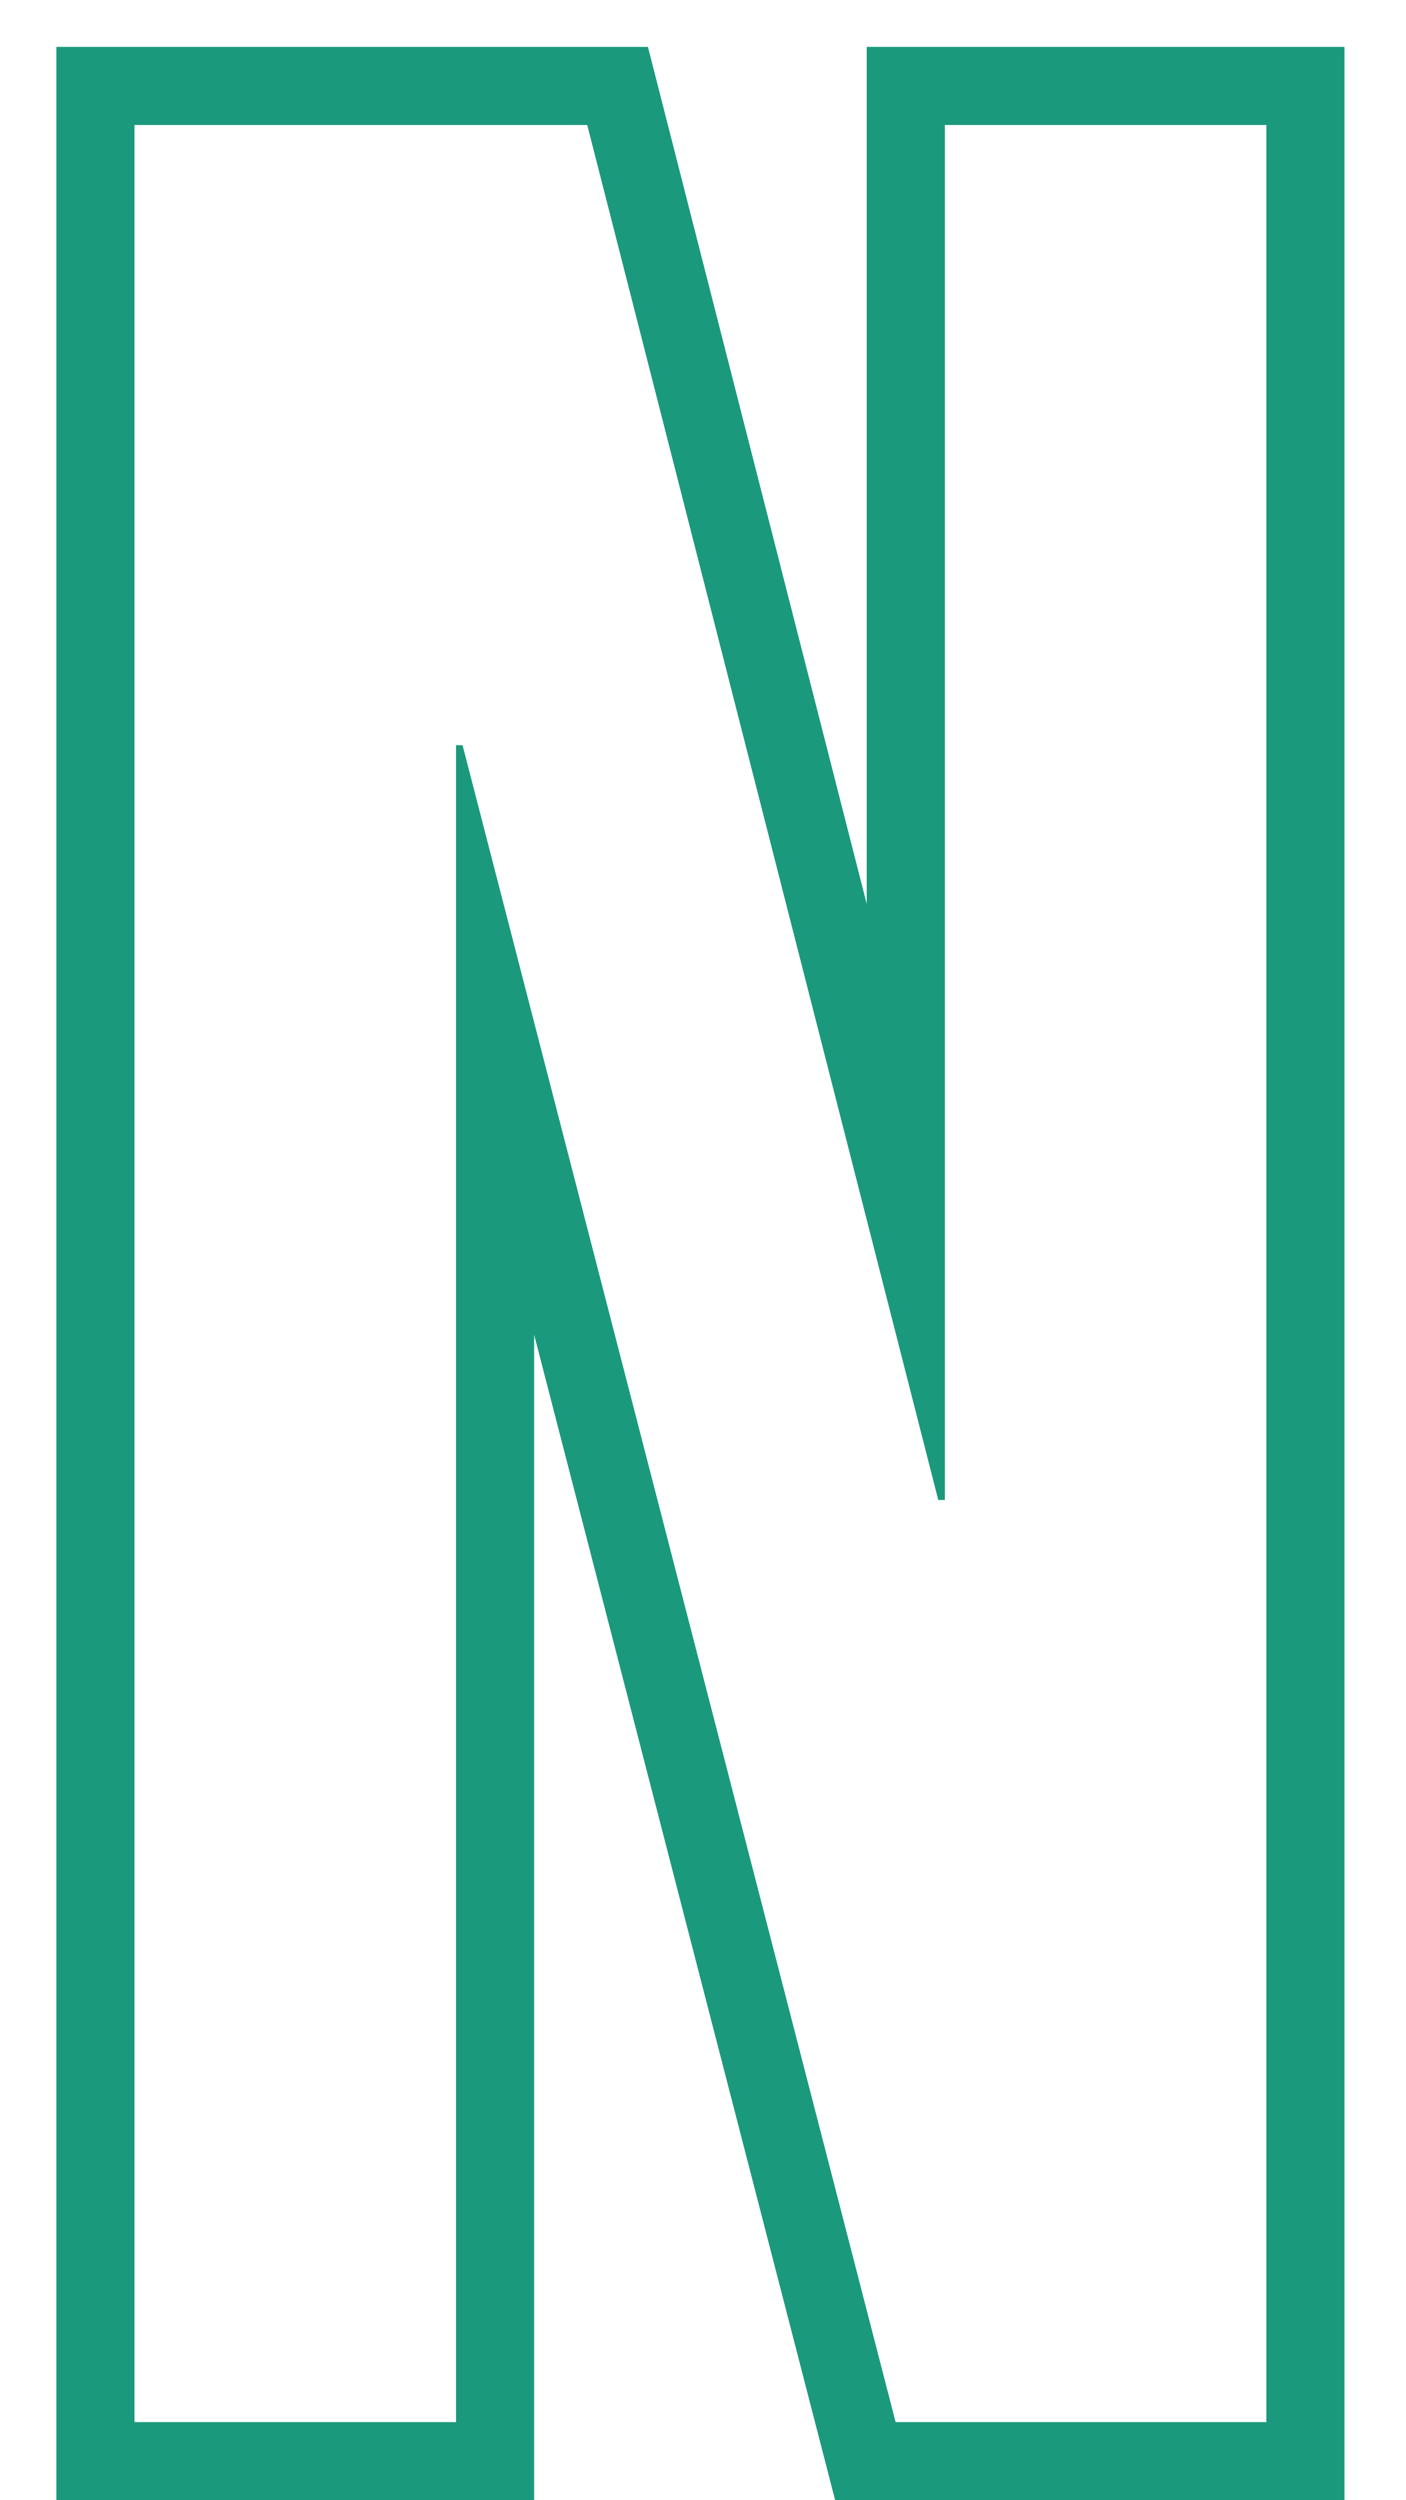
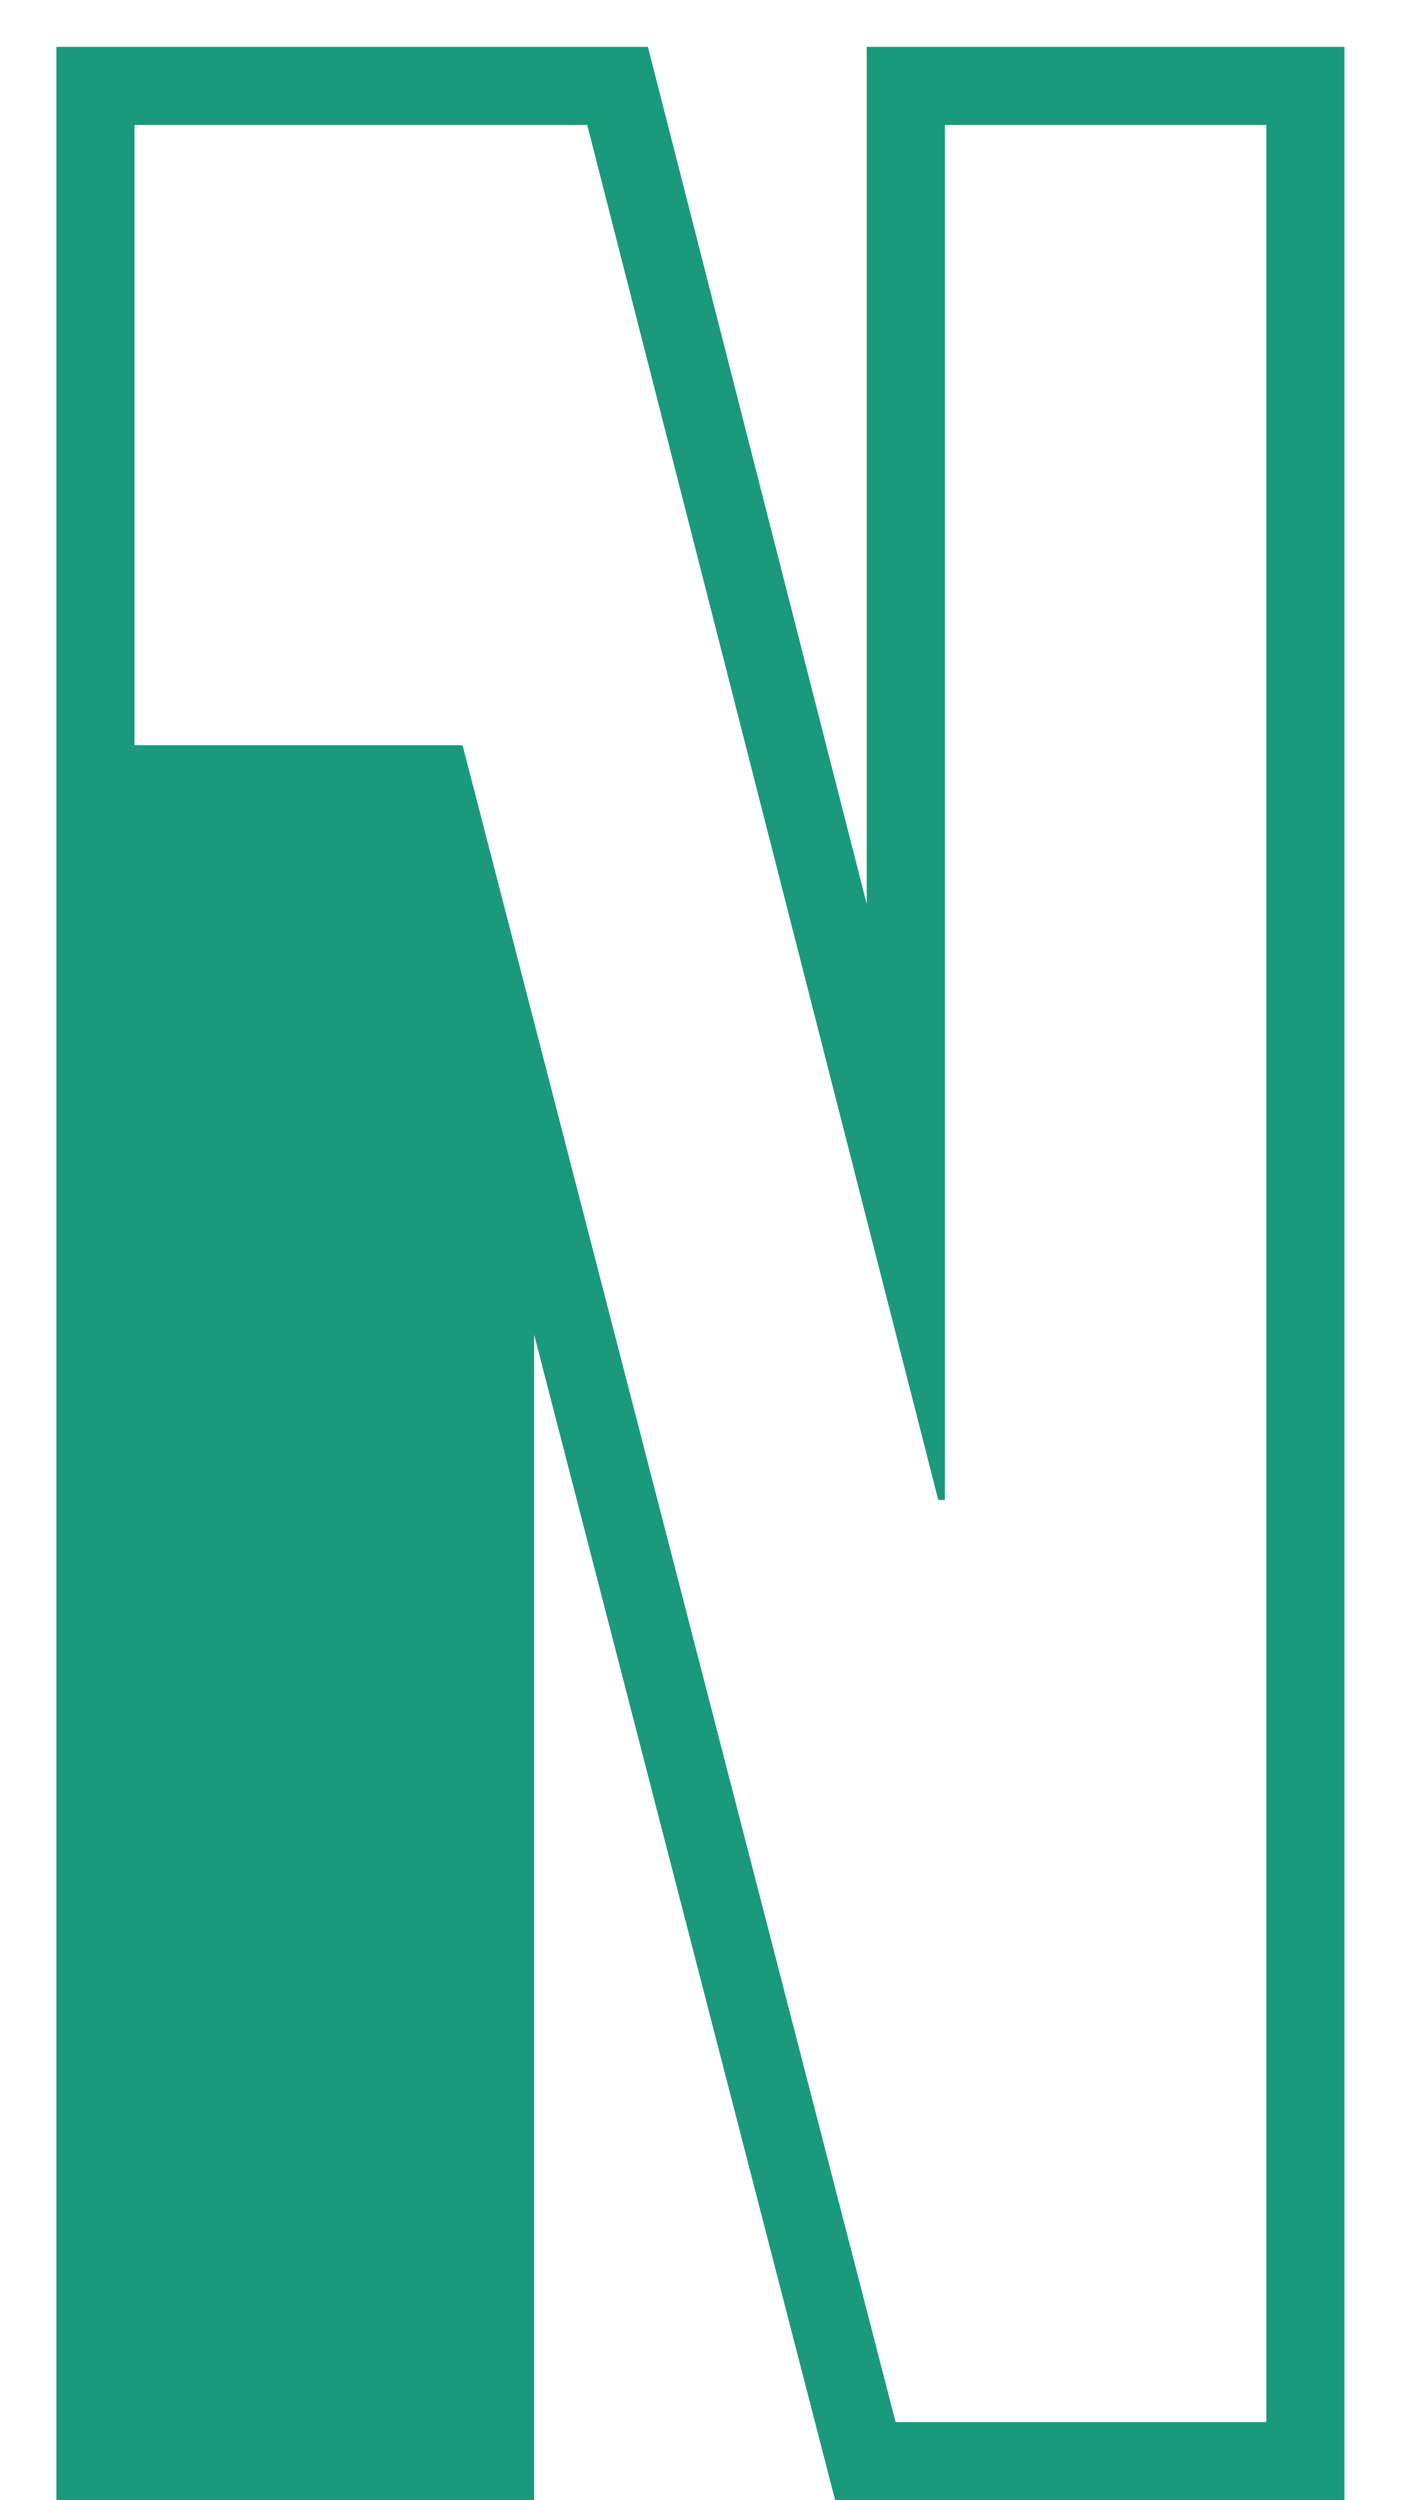
<svg xmlns="http://www.w3.org/2000/svg" width="18" height="32" viewBox="0 0 18 32" fill="none">
-   <path fill-rule="evenodd" clip-rule="evenodd" d="M0.722 0.6H8.295L11.096 11.569V0.6H17.212V32H10.692L6.838 17.082V32H0.722V0.6ZM5.838 9.538H5.922L11.466 31H16.212V1.6H12.096V19.198H12.012L7.518 1.6H1.722V31H5.838V9.538Z" fill="#1B997C" />
+   <path fill-rule="evenodd" clip-rule="evenodd" d="M0.722 0.6H8.295L11.096 11.569V0.6H17.212V32H10.692L6.838 17.082V32H0.722V0.6ZM5.838 9.538H5.922L11.466 31H16.212V1.6H12.096V19.198H12.012L7.518 1.6H1.722V31V9.538Z" fill="#1B997C" />
</svg>